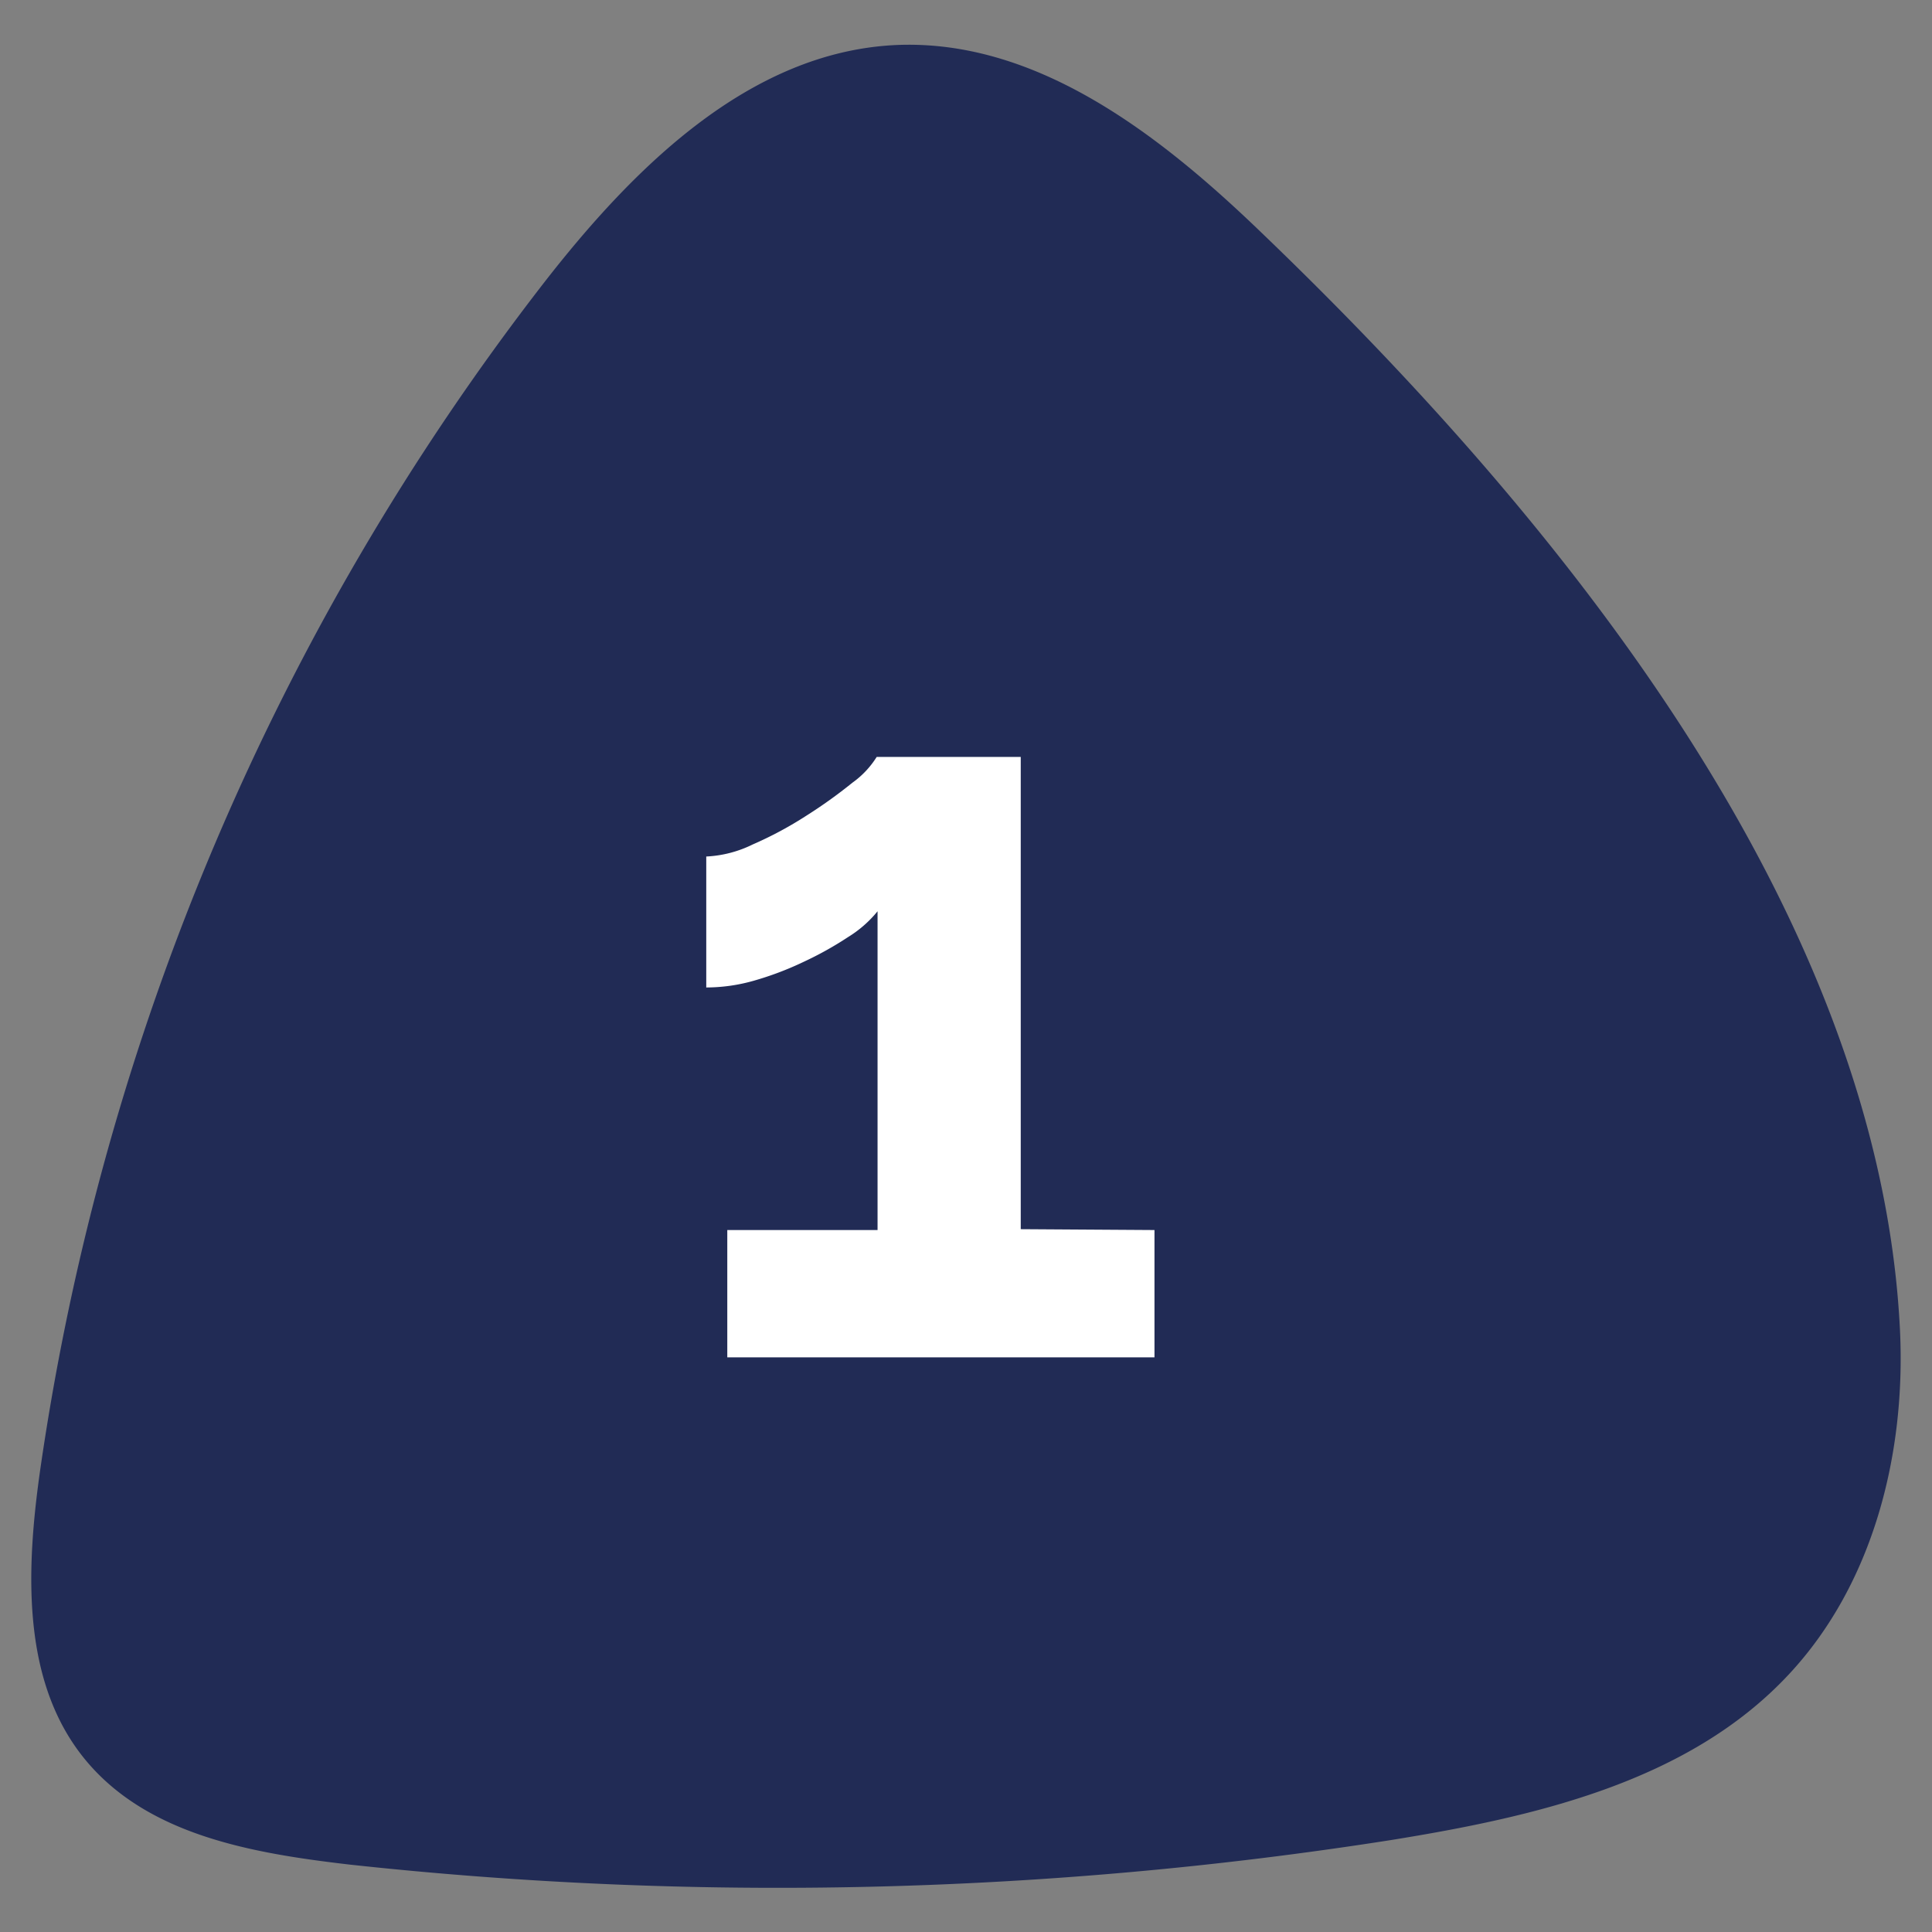
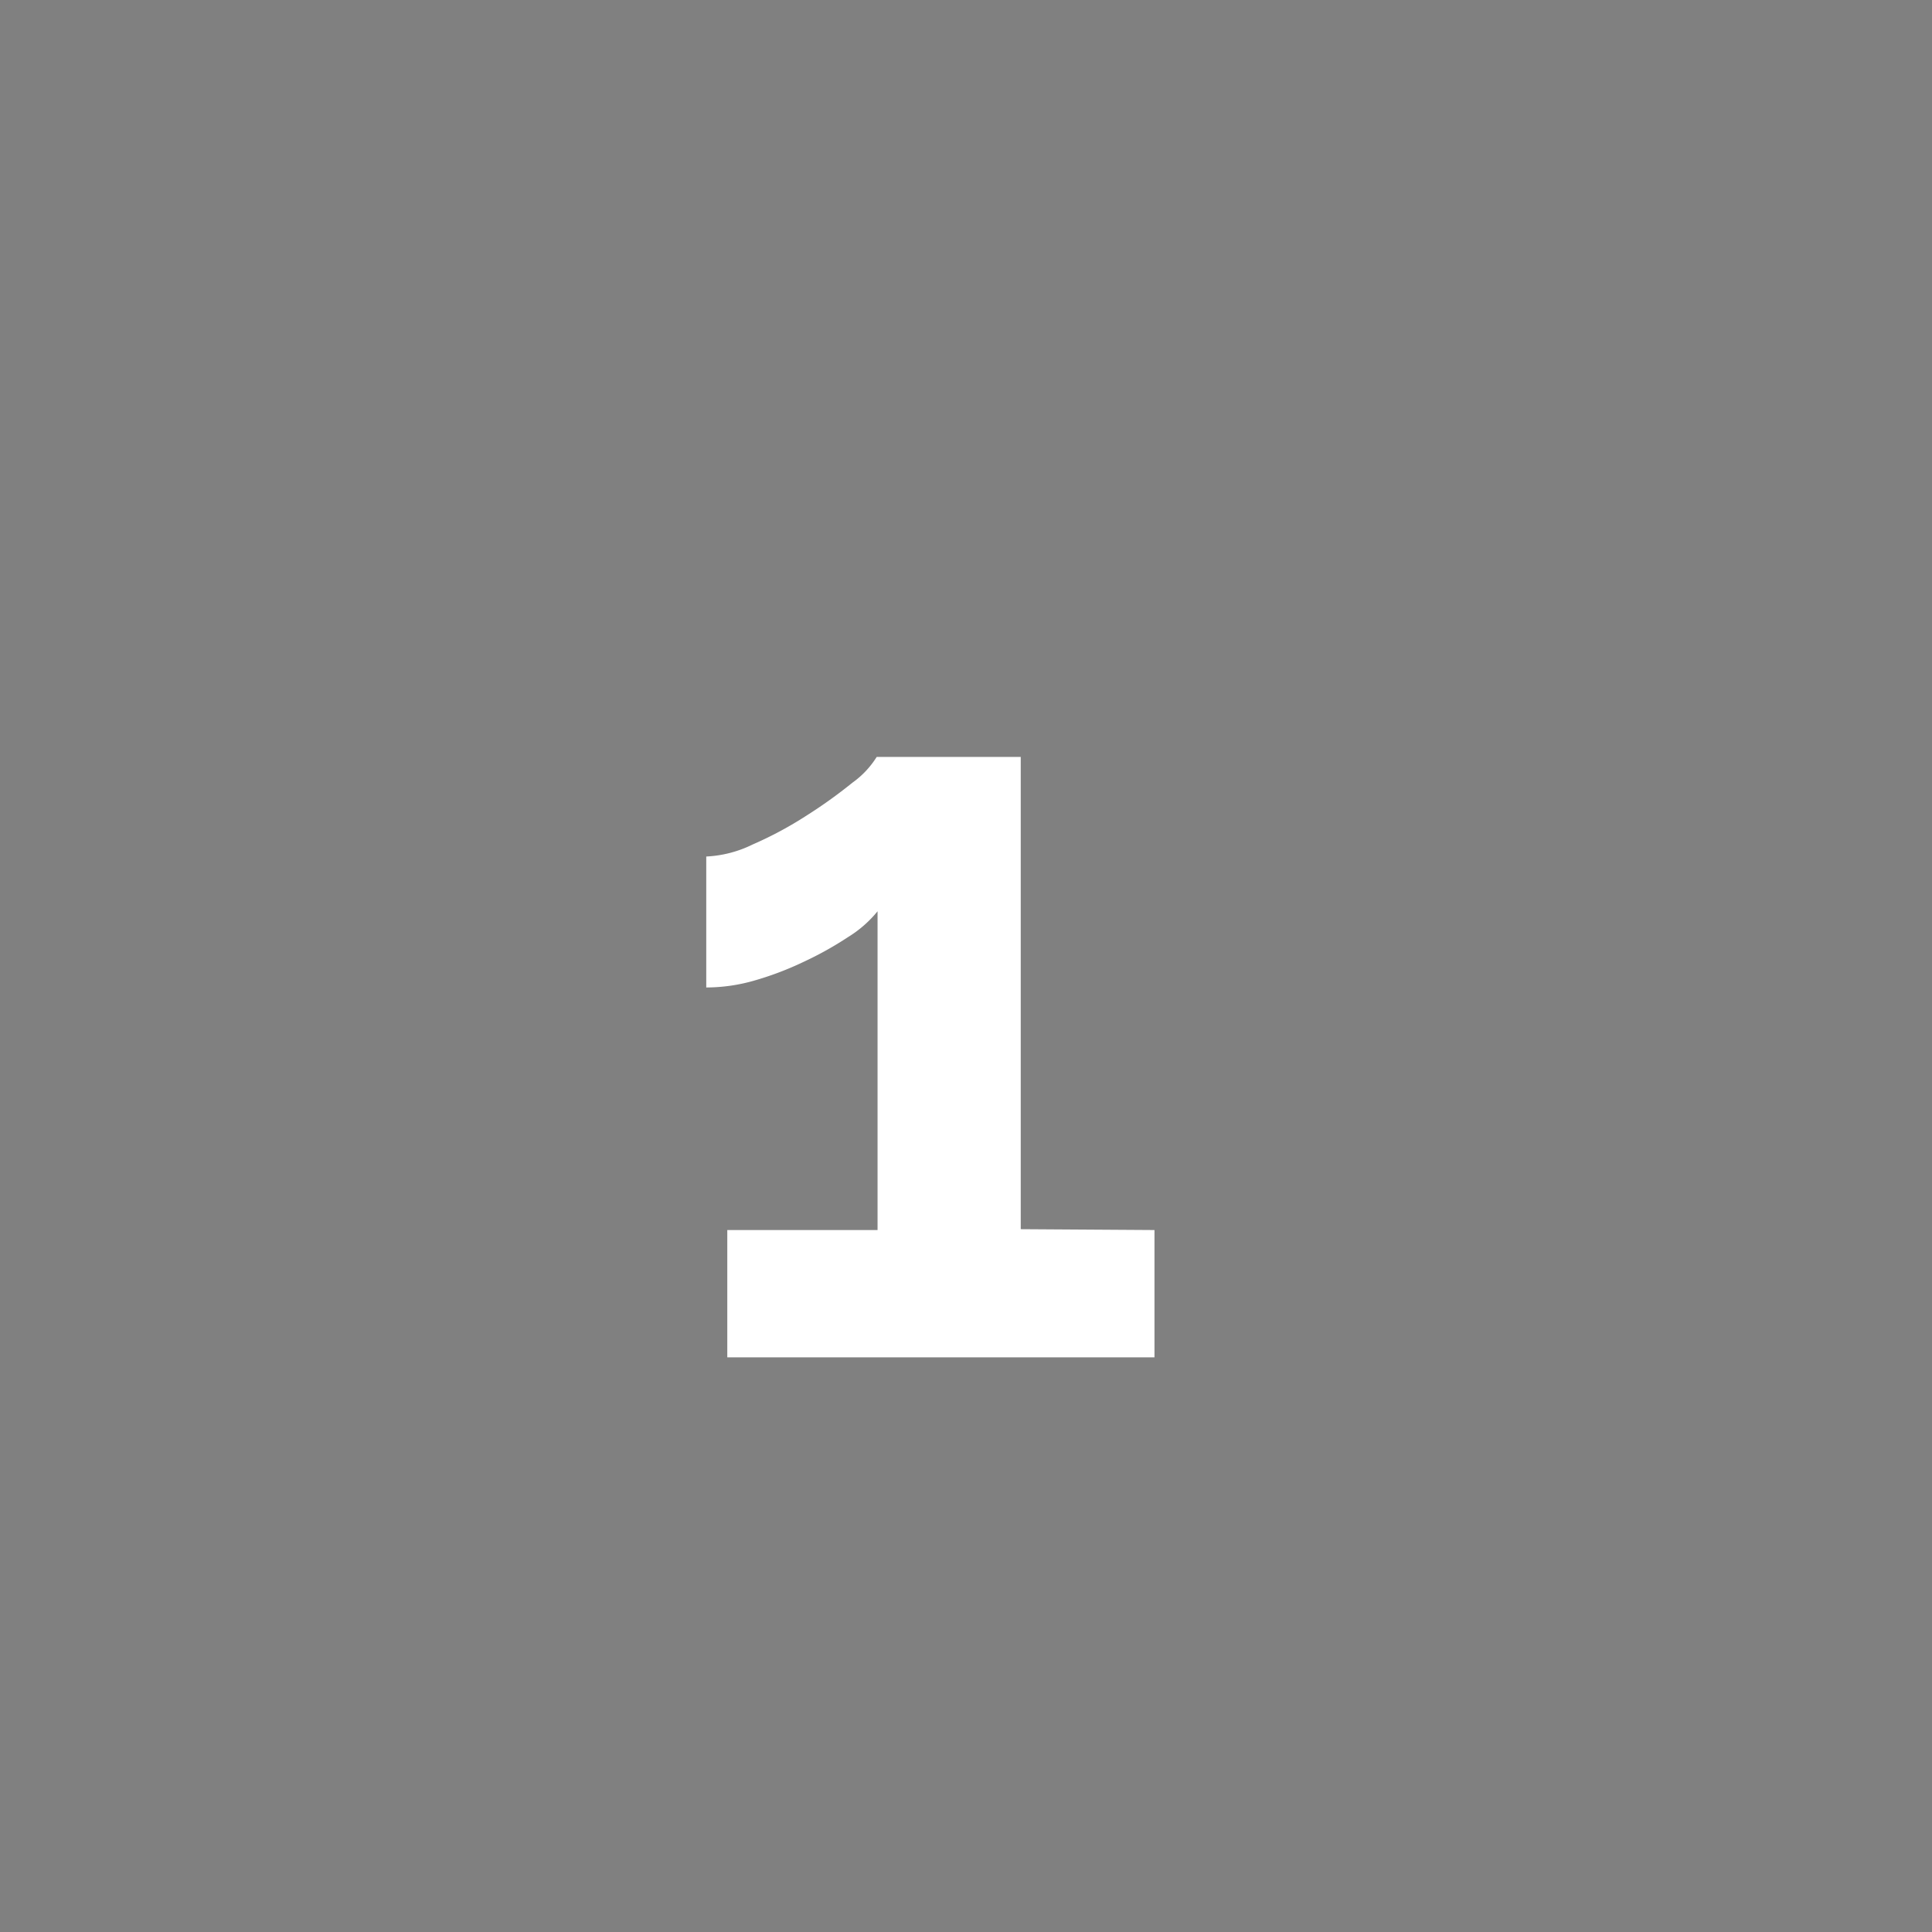
<svg xmlns="http://www.w3.org/2000/svg" viewBox="0 0 90 90">
  <rect x="0" y="0" width="90" height="90" fill="#808080" stroke="none" />
  <defs>
    <style>.cls-1{fill:#212b55;fill-rule:evenodd;}.cls-2{fill:#fff;}</style>
  </defs>
  <title>HomePage_Sbd</title>
  <g id="guide">
-     <path class="cls-1" d="M58.61,10.69c-4.7-4.51-10.42-8.9-16.92-8.59-6.8.34-12.2,5.73-16.38,11.11A117.69,117.69,0,0,0,1.88,68.42c-.66,4.62-.9,9.81,2,13.44s7.86,4.47,12.41,5a184.4,184.4,0,0,0,48.49-1.14C71.54,84.63,78.67,83,83.33,78c3.93-4.21,5.45-10.25,5.18-16C87.56,42.2,72.2,23.71,58.61,10.69Z" />
    <path class="cls-2" d="M53.78,57.3v5.93H33.88V57.3h7V42.45a5.42,5.42,0,0,1-1.37,1.2,16,16,0,0,1-2.06,1.15,14.76,14.76,0,0,1-2.35.89A8.11,8.11,0,0,1,32.9,46V39.9a5.47,5.47,0,0,0,2.16-.56A17.38,17.38,0,0,0,37.56,38a22.72,22.72,0,0,0,2.15-1.54,4.22,4.22,0,0,0,1.13-1.2h6.71v22Z" />
  </g>
</svg>